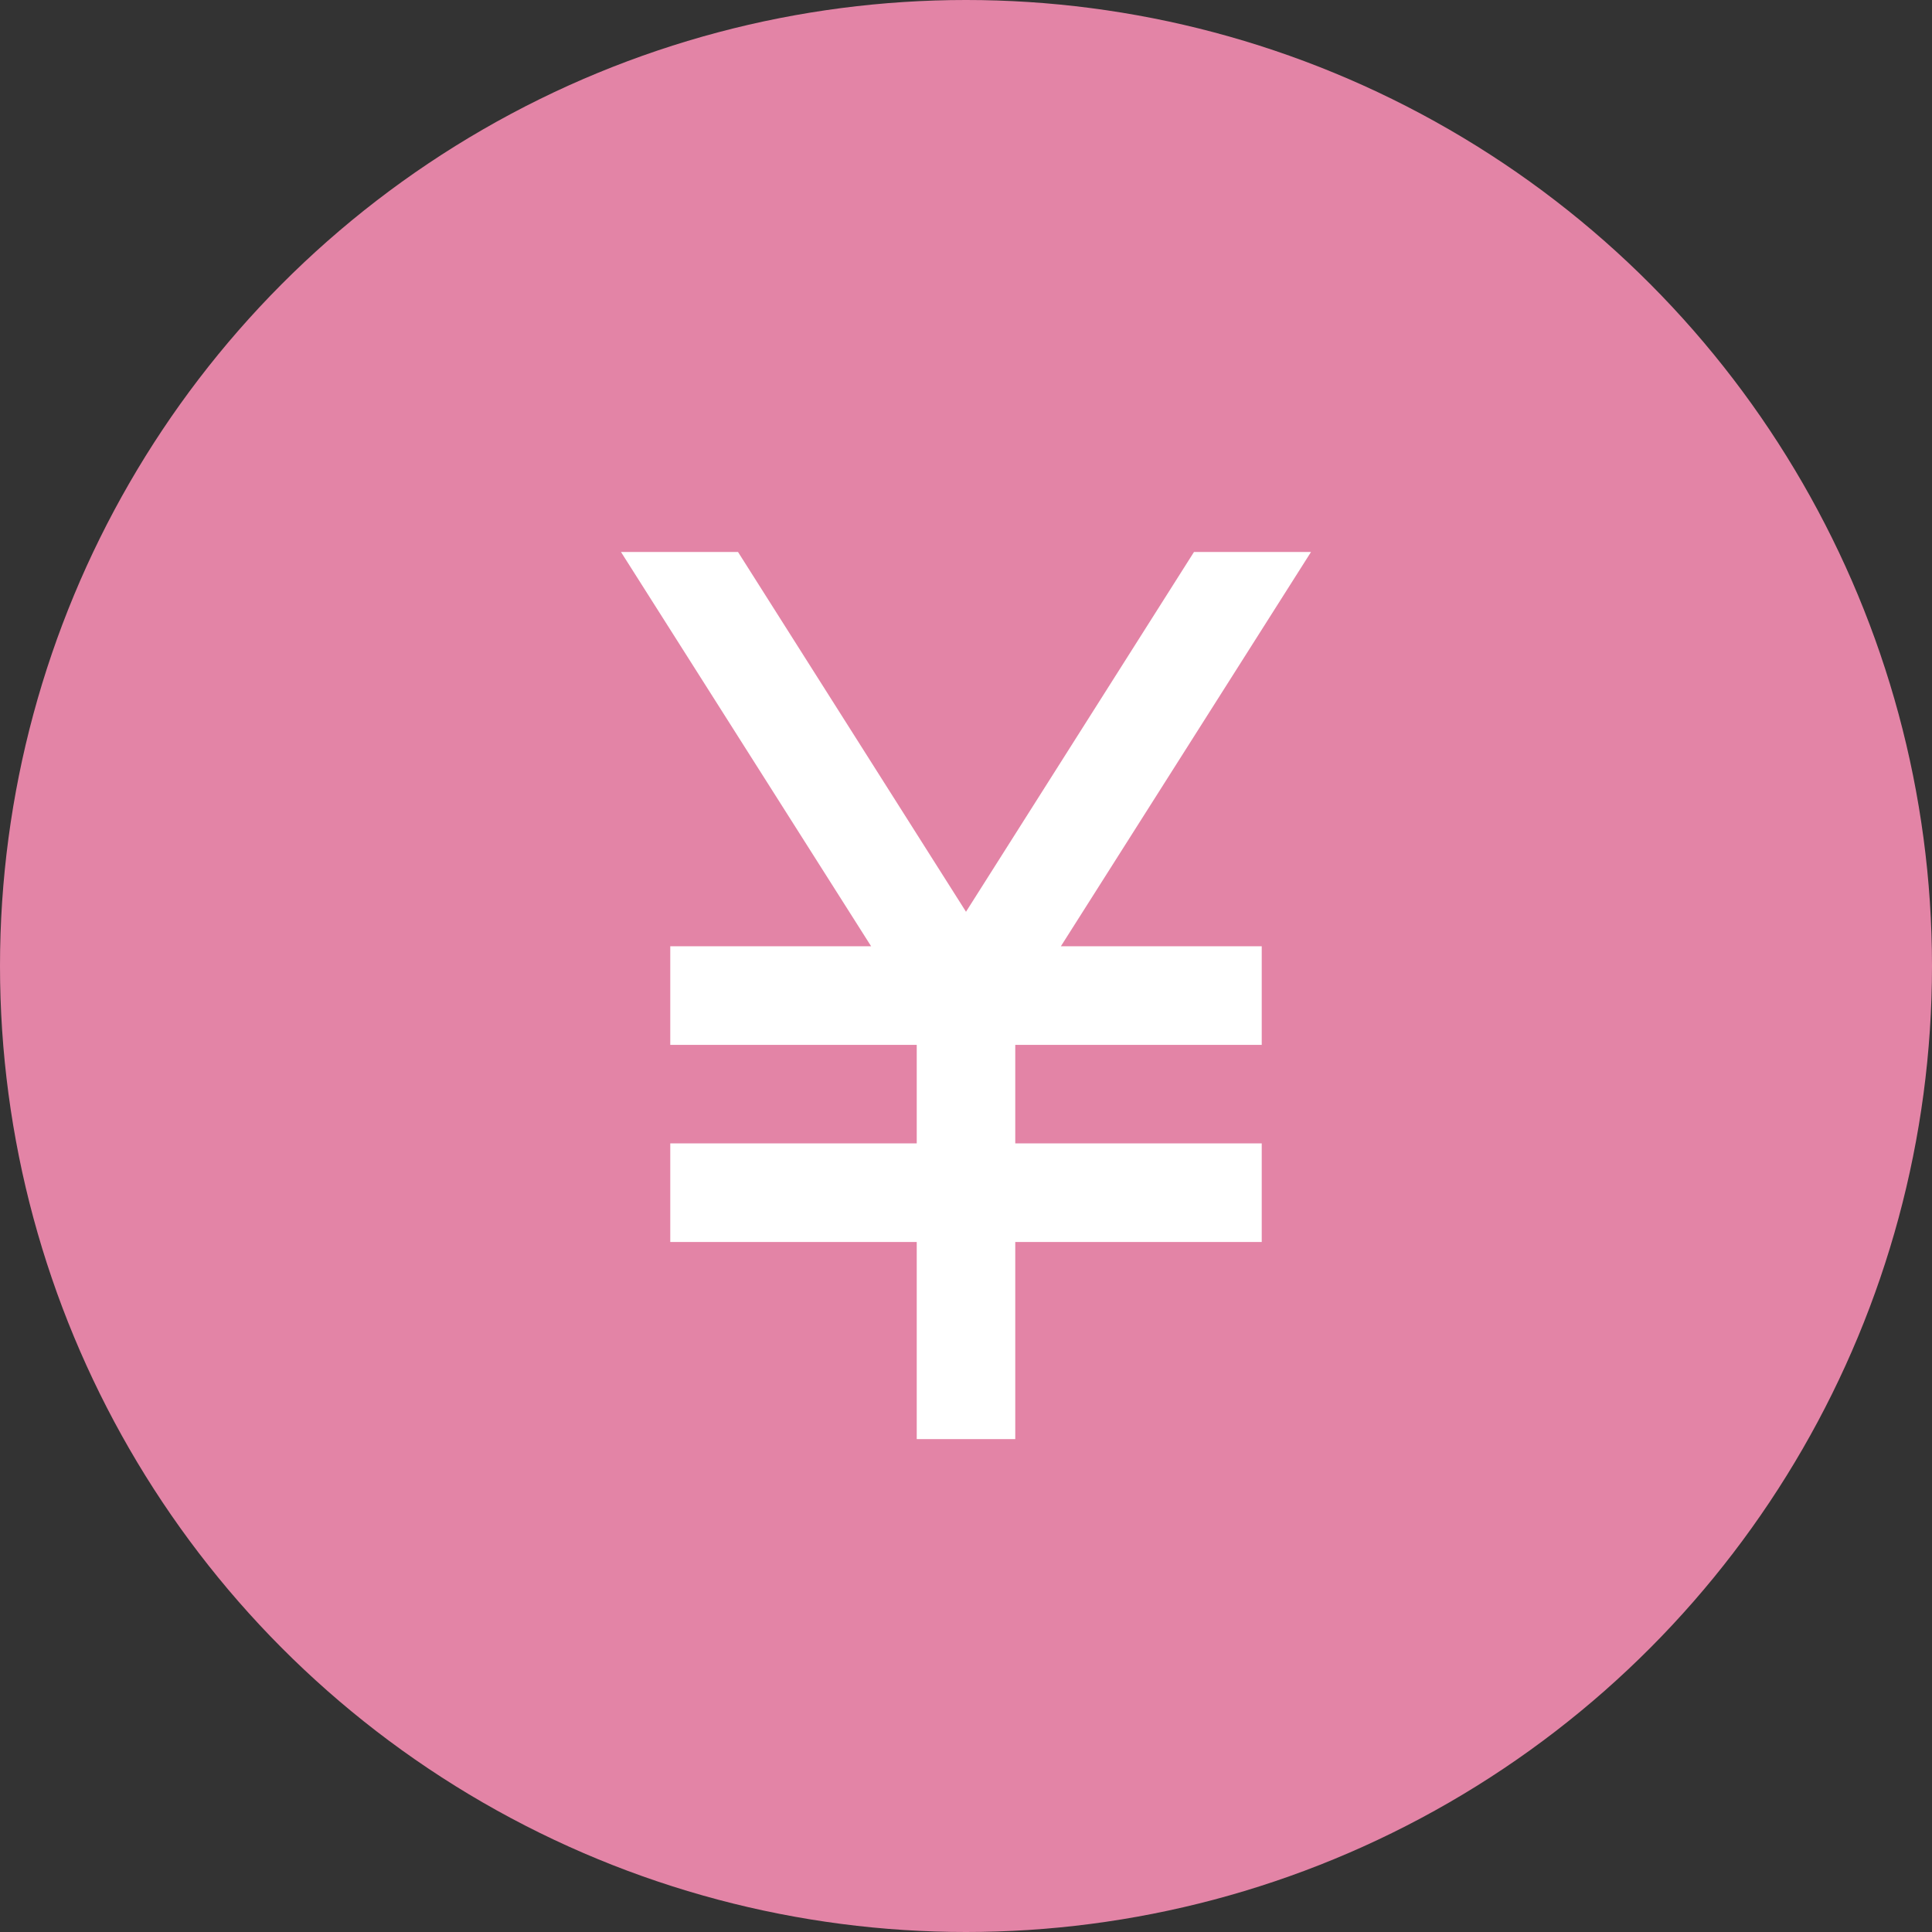
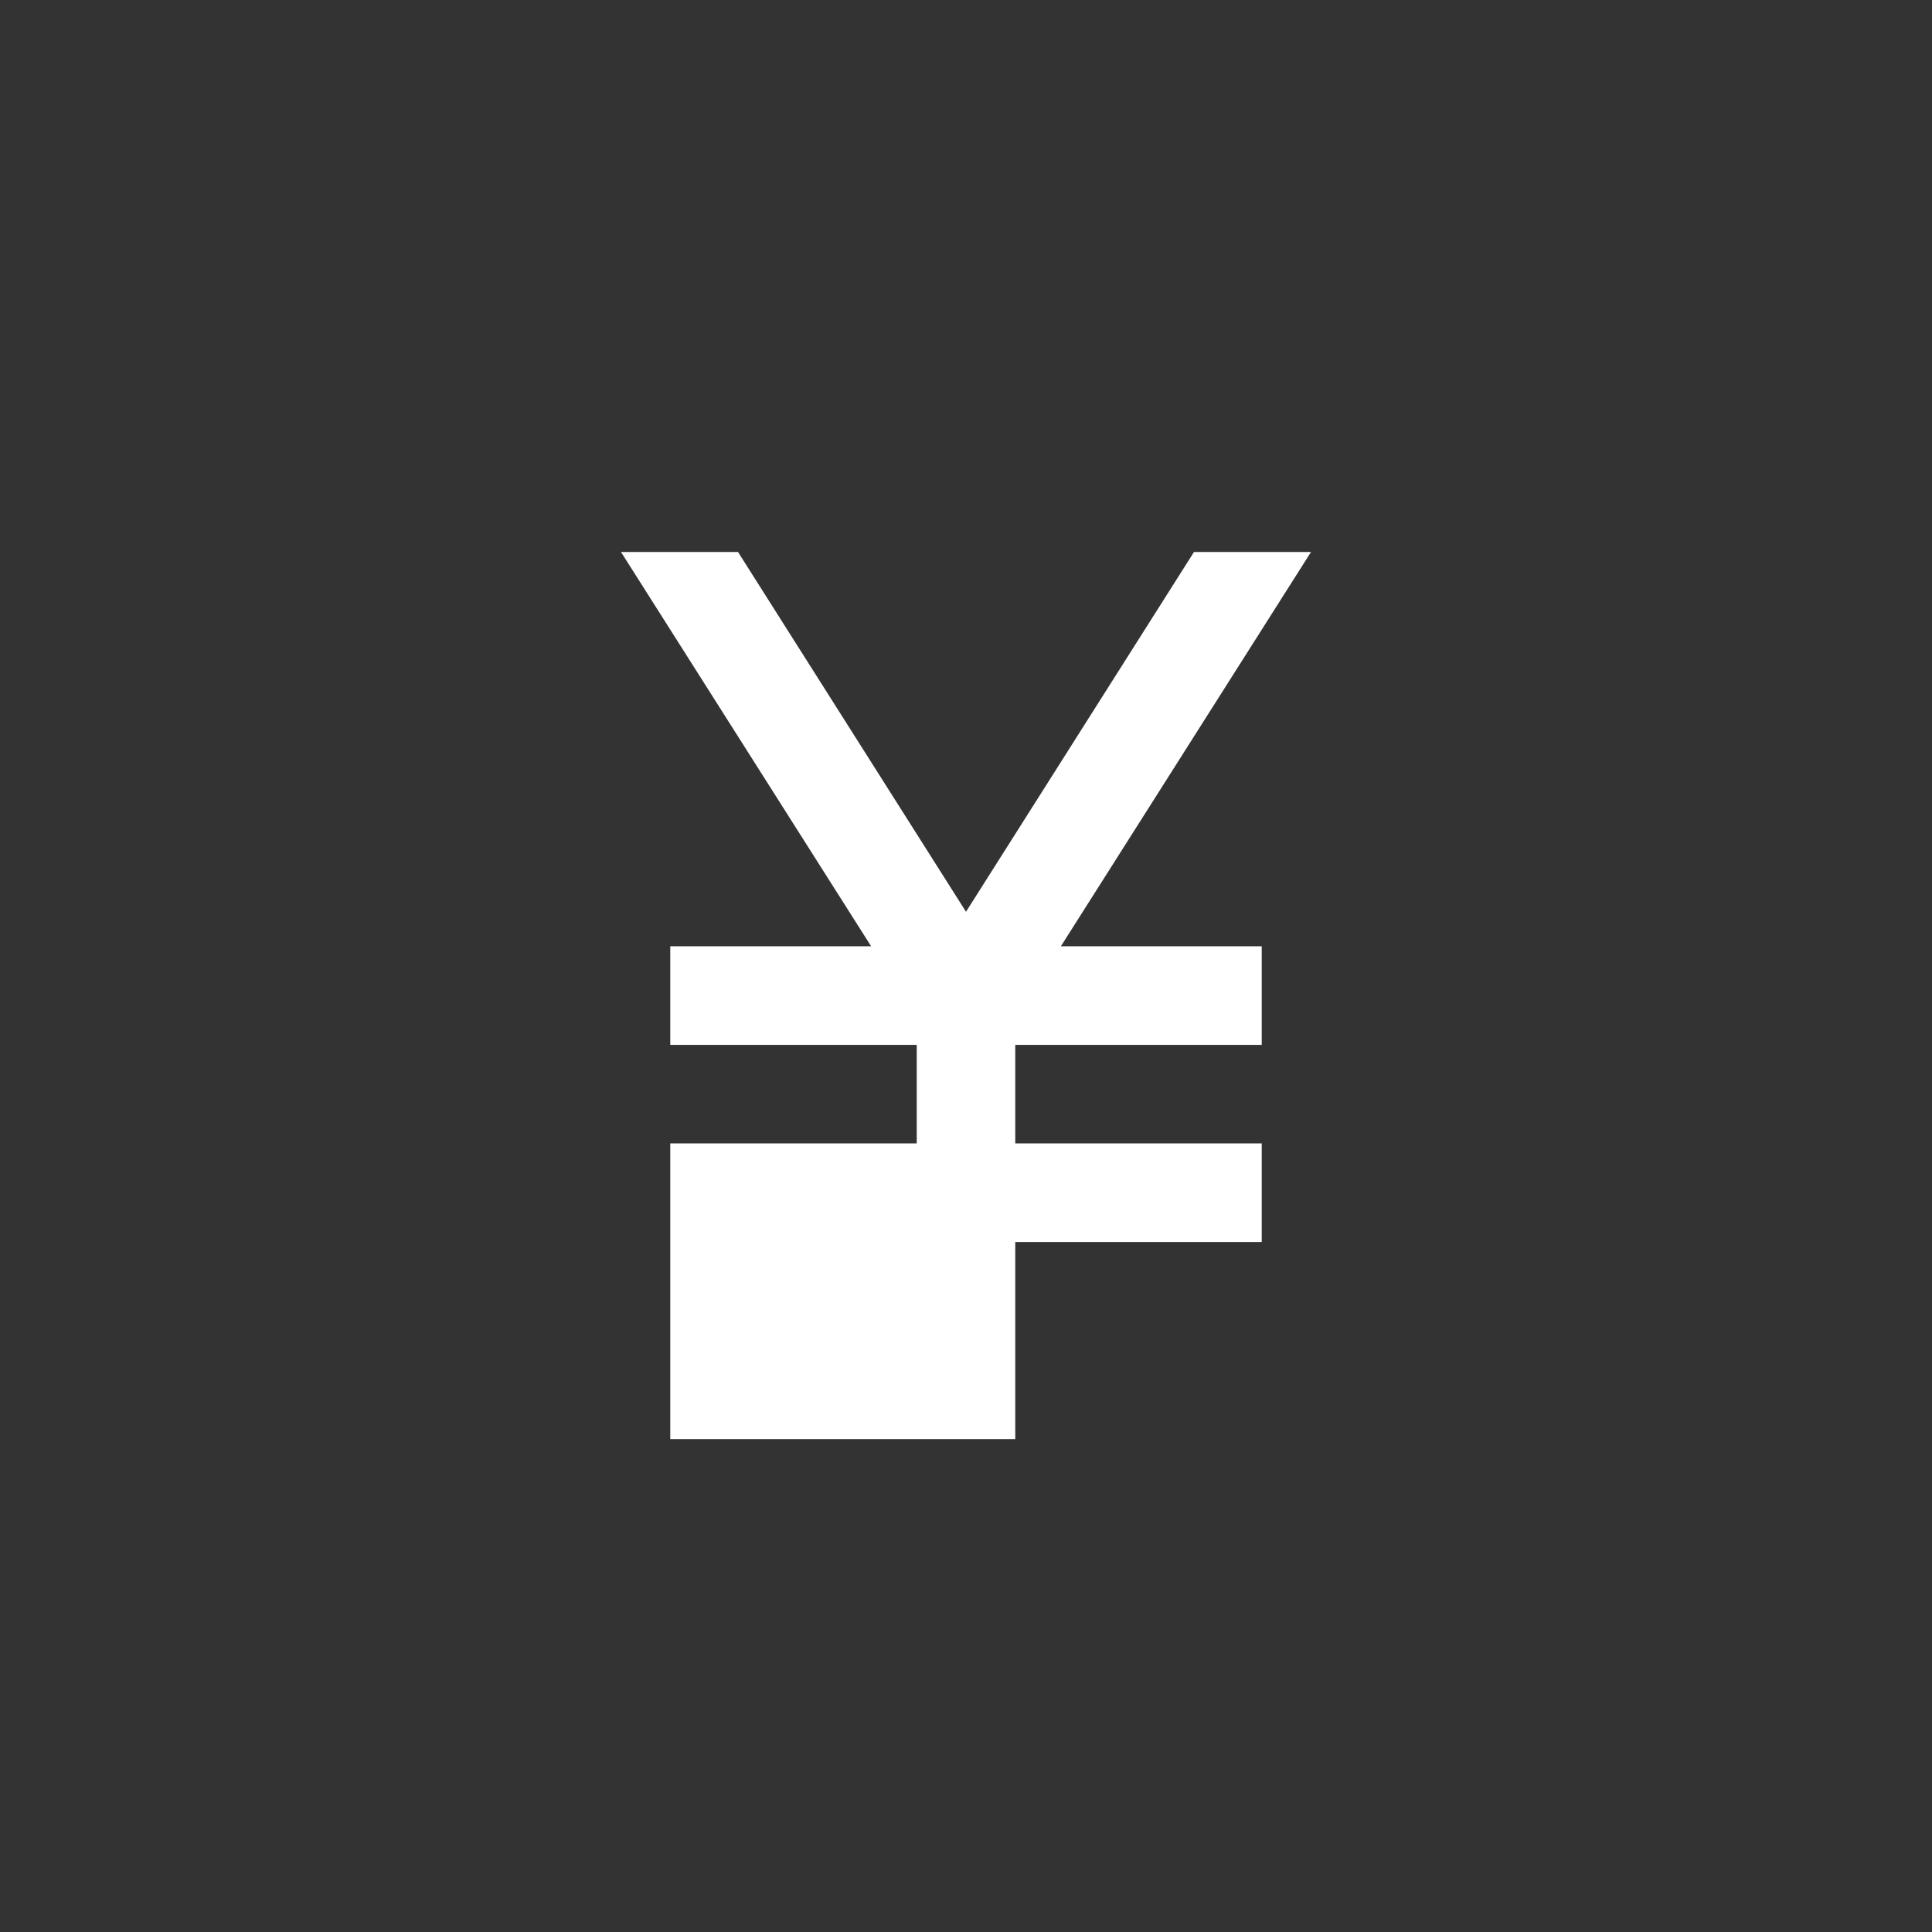
<svg xmlns="http://www.w3.org/2000/svg" width="28" height="28" viewBox="0 0 28 28" fill="none">
  <rect x="0" y="0" width="28" height="28" fill="#333333" stroke="none" />
-   <circle cx="14" cy="14" r="14" fill="#E384A6" />
-   <path d="M13.286 20.857V18H9.714V16.571H13.286V15.143H9.714V13.714H12.625L9 8H10.696L14 13.214L17.304 8H19L15.375 13.714H18.286V15.143H14.714V16.571H18.286V18H14.714V20.857H13.286Z" fill="white" />
+   <path d="M13.286 20.857H9.714V16.571H13.286V15.143H9.714V13.714H12.625L9 8H10.696L14 13.214L17.304 8H19L15.375 13.714H18.286V15.143H14.714V16.571H18.286V18H14.714V20.857H13.286Z" fill="white" />
</svg>